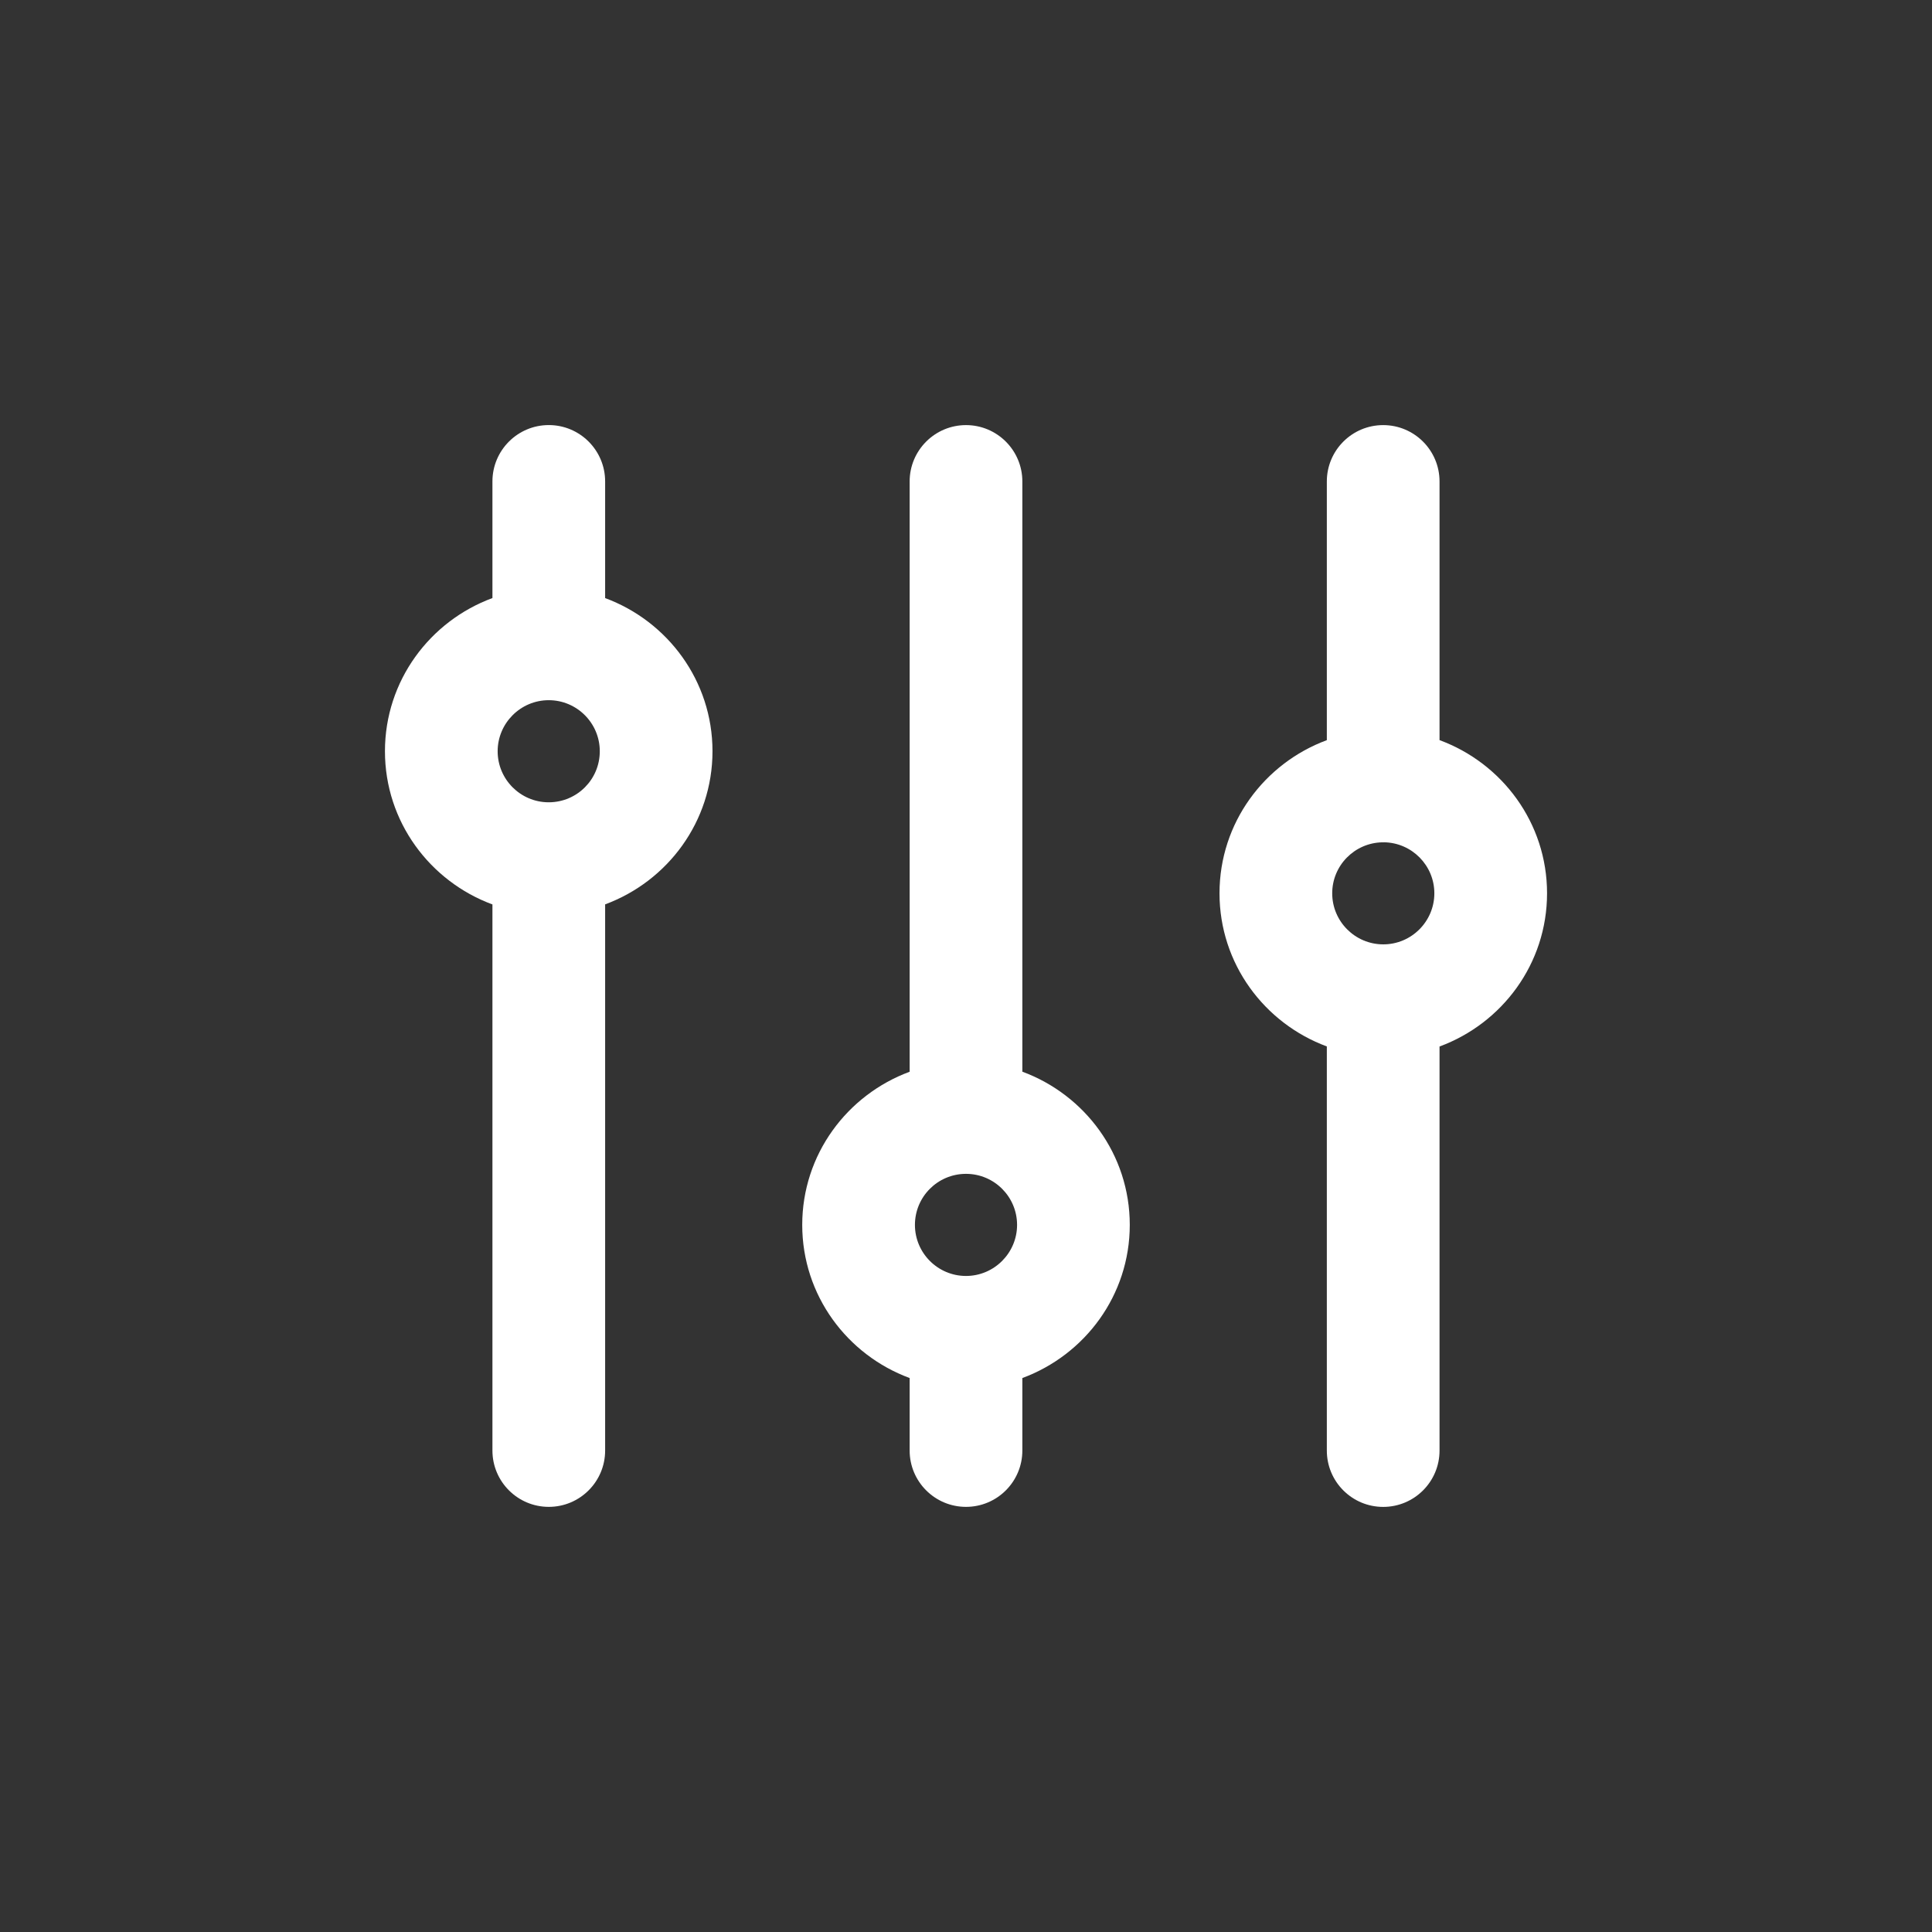
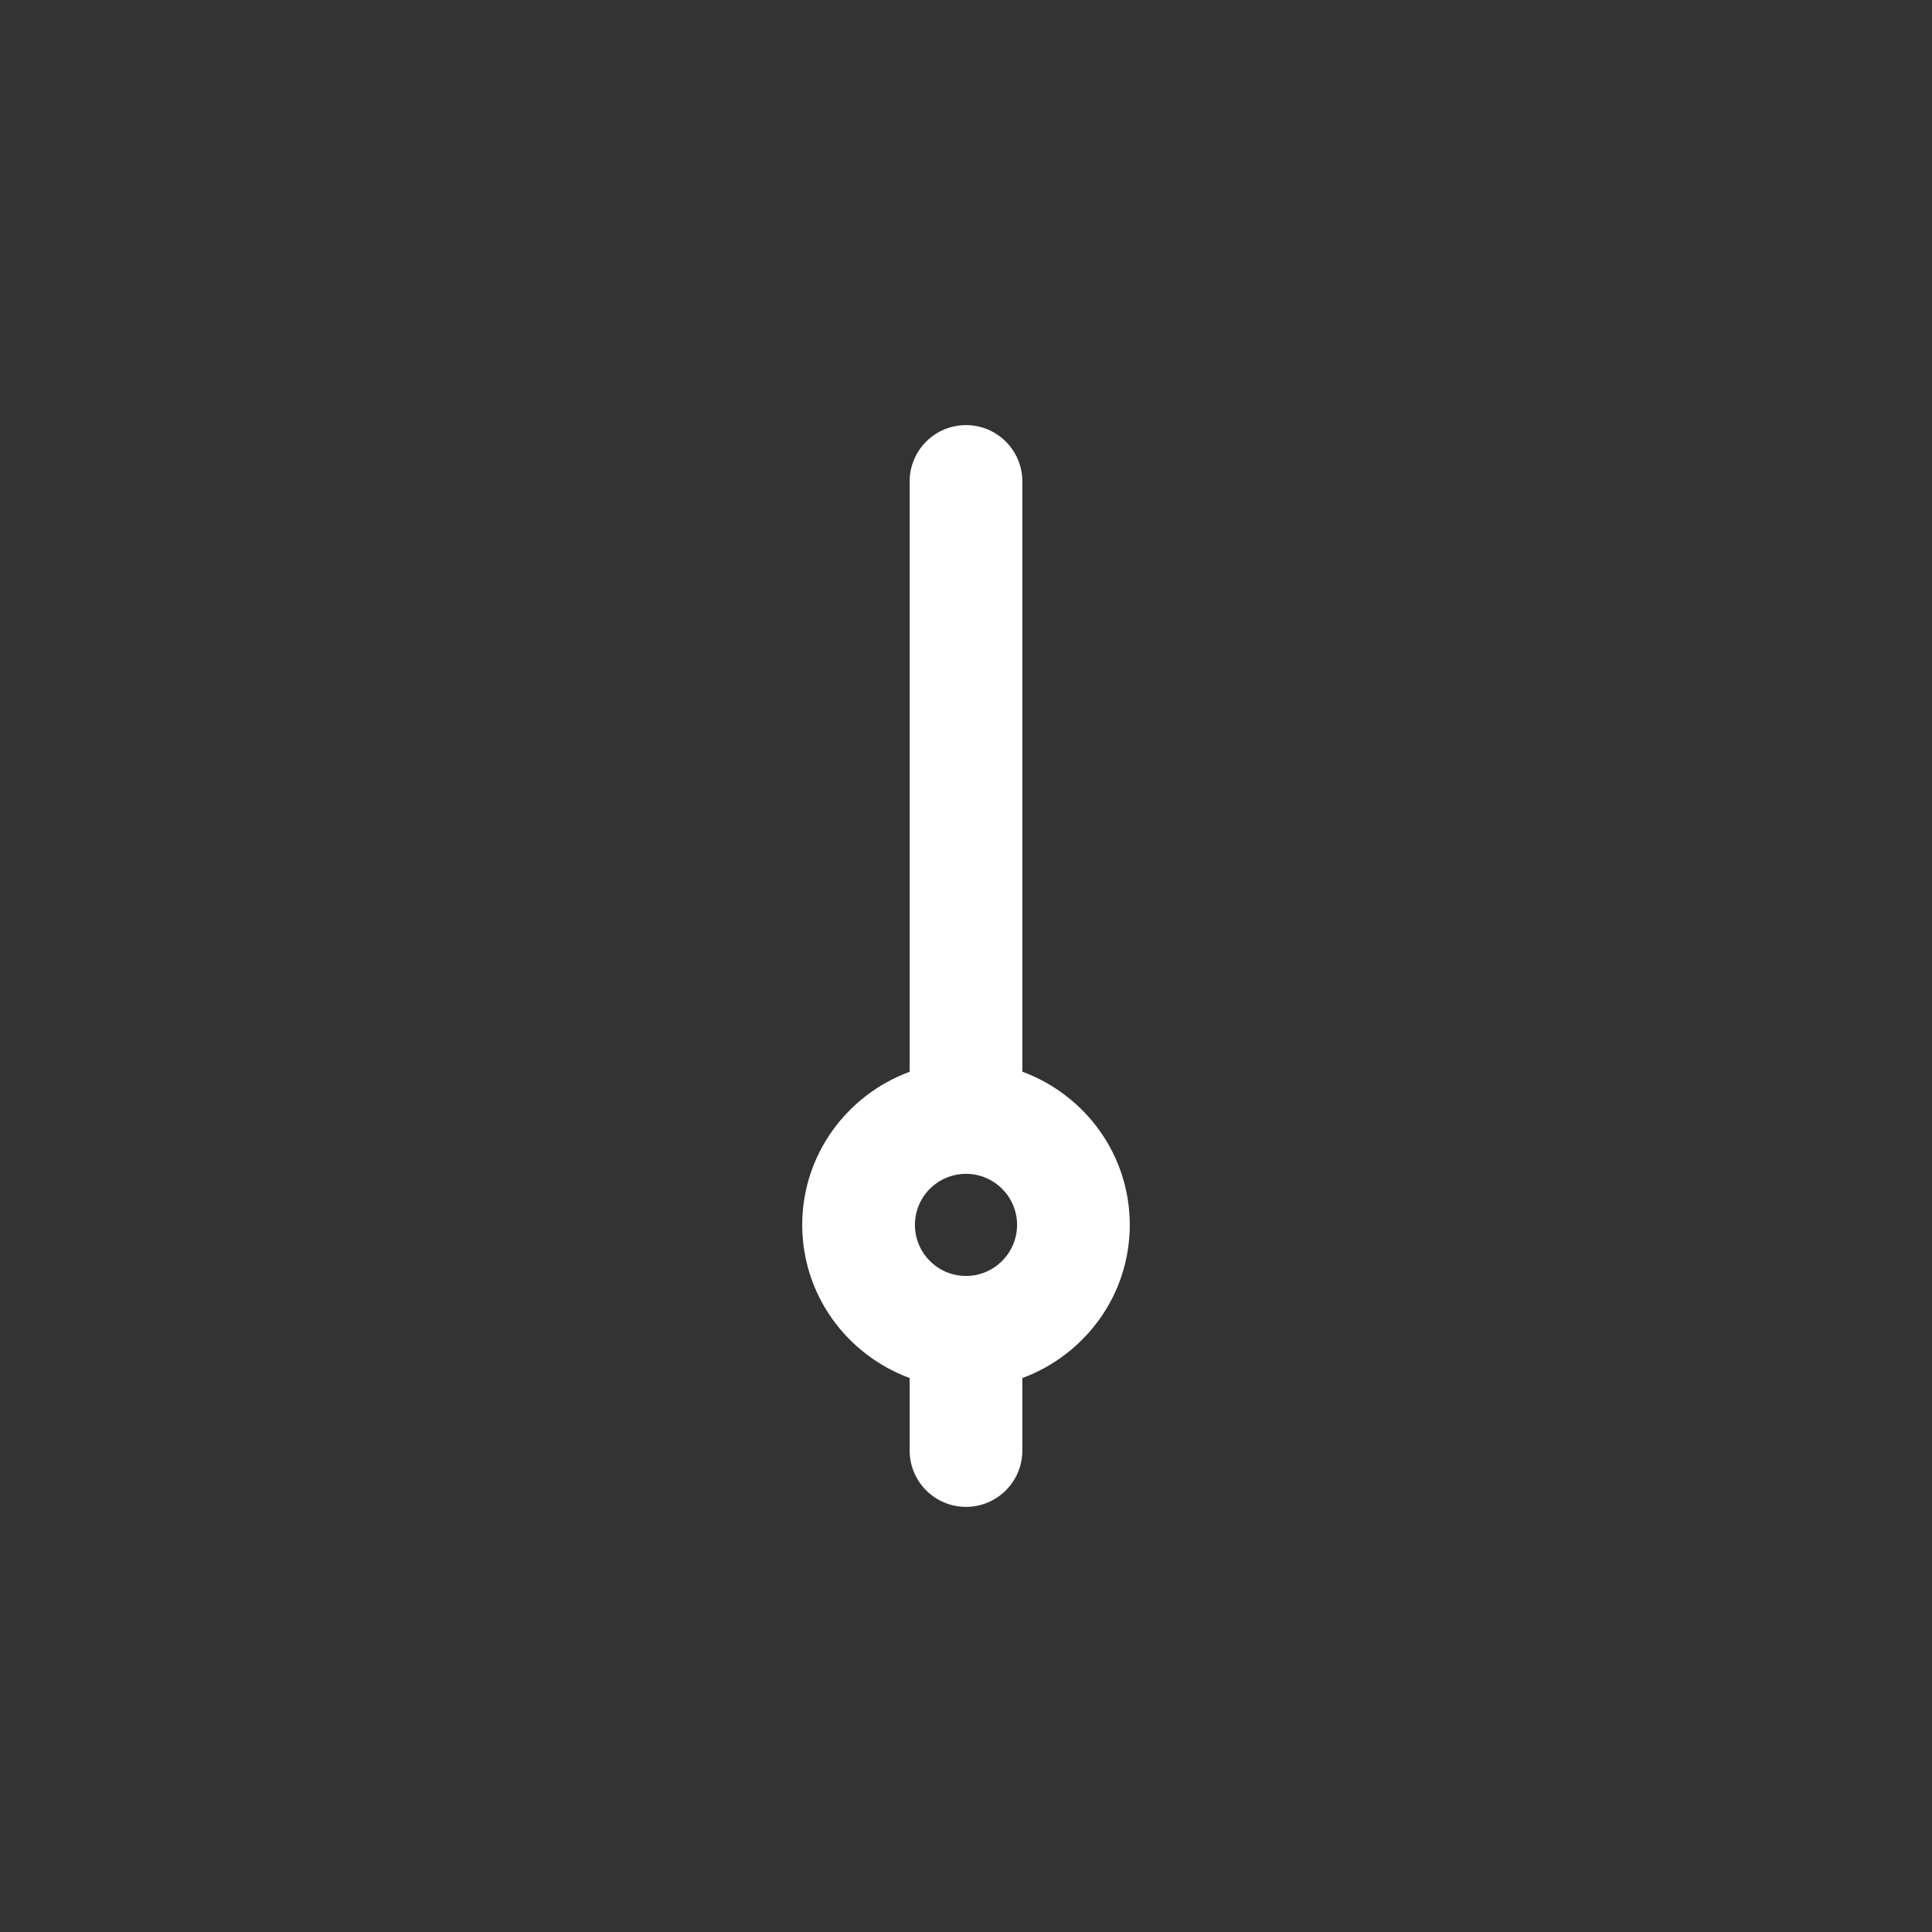
<svg xmlns="http://www.w3.org/2000/svg" id="Layer_1" viewBox="0 0 60 60">
  <rect x="0" y="0" width="60" height="60" fill="#333333" stroke="none" />
  <defs>
    <style> .st0 { fill: #fff; } </style>
  </defs>
-   <path class="st0" d="M18.793,18.575v-3.624c0-.966-.784-1.75-1.75-1.75s-1.75.784-1.75,1.75v3.622c-1.942.716-3.338,2.57-3.338,4.757s1.396,4.041,3.338,4.758v16.959c0,.967.784,1.75,1.75,1.75s1.75-.783,1.75-1.75v-16.961c1.94-.718,3.334-2.57,3.334-4.756s-1.394-4.038-3.334-4.756ZM17.054,24.916s-.007-.001-.011-.001c-.005,0-.009.001-.013.001-.869-.006-1.575-.714-1.575-1.585s.711-1.586,1.586-1.586,1.586.711,1.586,1.586-.704,1.578-1.573,1.585Z" />
  <path class="st0" d="M31.75,33.284V14.952c0-.966-.784-1.75-1.75-1.75s-1.75.784-1.75,1.75v18.332c-1.941.717-3.336,2.569-3.336,4.756s1.395,4.04,3.336,4.756v2.251c0,.967.784,1.75,1.75,1.75s1.75-.783,1.75-1.75v-2.251c1.941-.717,3.336-2.569,3.336-4.757s-1.395-4.04-3.336-4.757ZM30,39.626c-.875,0-1.586-.712-1.586-1.586s.706-1.58,1.576-1.585c.003,0,.006,0,.01,0s.006,0,.01,0c.87.005,1.576.714,1.576,1.585s-.711,1.586-1.586,1.586Z" />
-   <path class="st0" d="M48.045,27.742c0-2.188-1.396-4.041-3.339-4.757v-8.033c0-.966-.783-1.75-1.75-1.75s-1.75.784-1.75,1.75v8.034c-1.94.718-3.333,2.57-3.333,4.756s1.393,4.038,3.333,4.756v12.55c0,.967.783,1.75,1.75,1.75s1.75-.783,1.75-1.75v-12.548c1.943-.716,3.339-2.57,3.339-4.758ZM42.959,29.328c-.874,0-1.586-.711-1.586-1.586,0-.866.698-1.569,1.56-1.583.008,0,.015.002.023.002.009,0,.017-.002.026-.003.863.013,1.563.717,1.563,1.584,0,.875-.712,1.586-1.586,1.586Z" />
</svg>